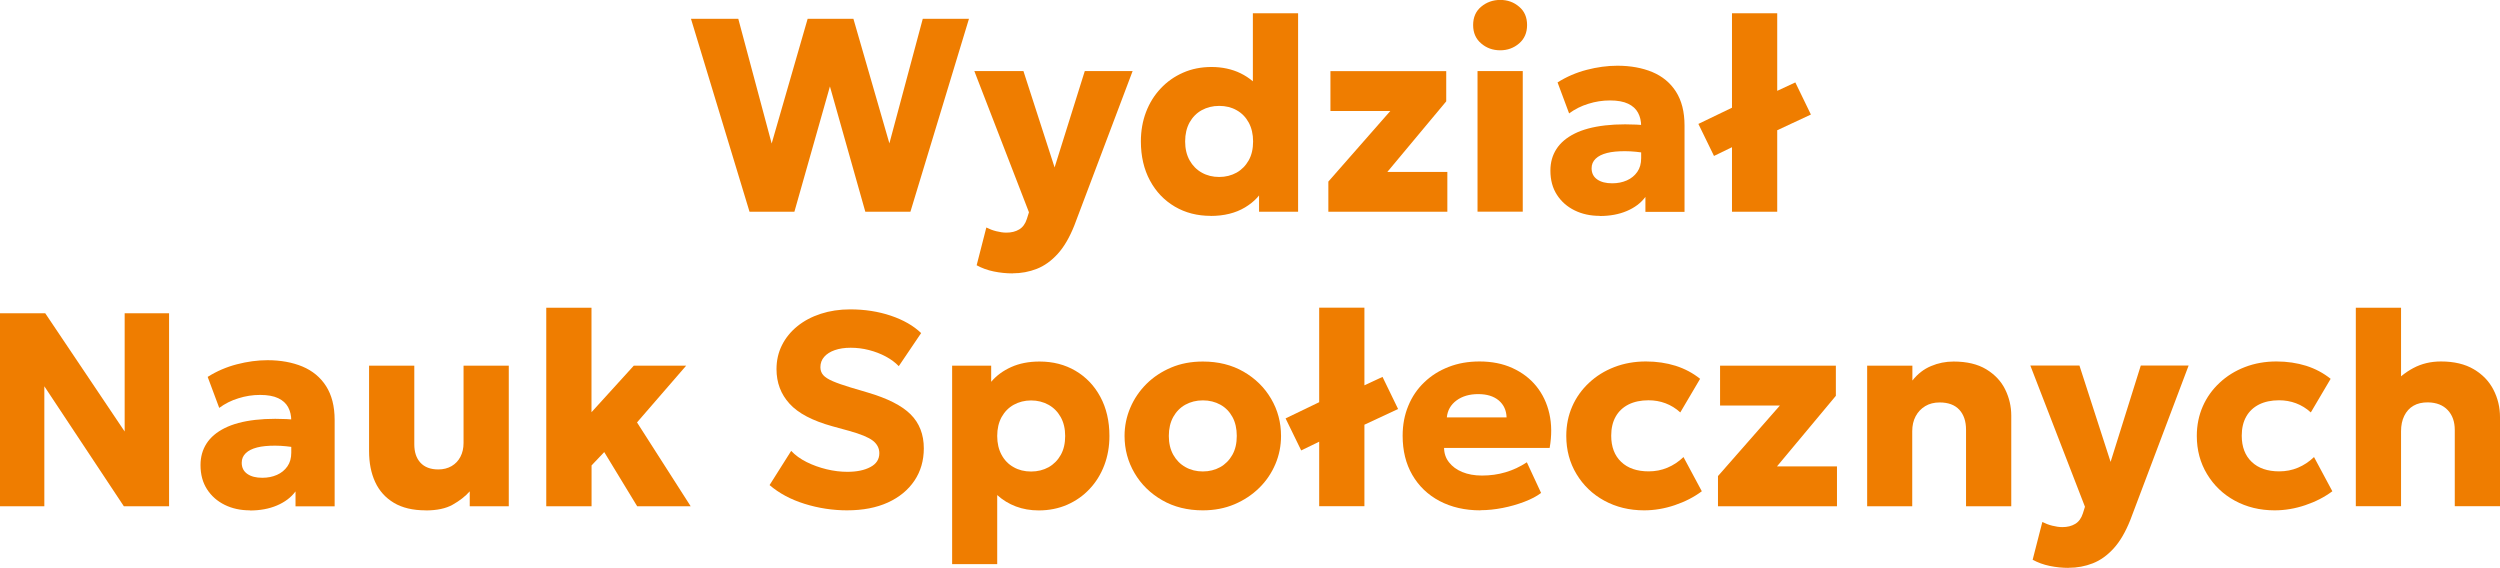
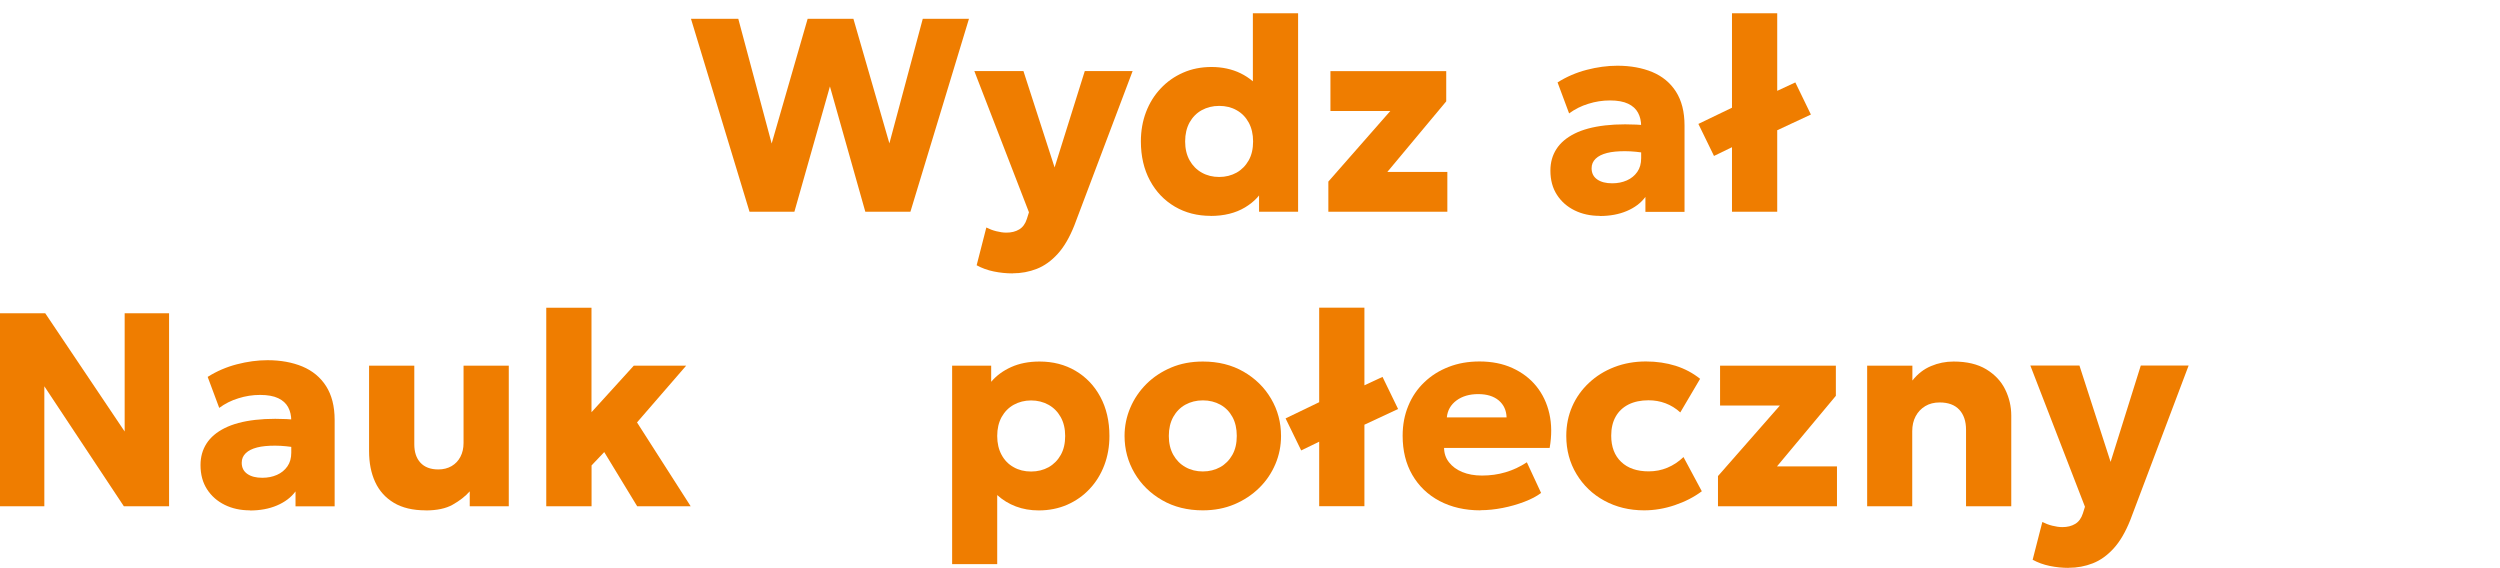
<svg xmlns="http://www.w3.org/2000/svg" id="Layer_1" viewBox="0 0 335.51 76.21">
  <defs>
    <style>.cls-1{fill:#ef7d00;stroke-width:0px;}</style>
  </defs>
  <path class="cls-1" d="m100.59,28.42l-7.86-25.9h6.35l4.48,16.74,4.83-16.74h6.14l4.83,16.72,4.48-16.72h6.2l-7.86,25.9h-6.05l-4.75-16.82-4.77,16.82h-5.99Z" />
  <path class="cls-1" d="m135.89,36.69c-.86,0-1.71-.09-2.53-.26-.83-.17-1.59-.45-2.29-.83l1.3-5.07c.41.21.85.38,1.33.5.48.12.93.19,1.35.19.68,0,1.25-.14,1.73-.43.47-.28.82-.75,1.03-1.41l.28-.89-7.33-18.95h6.59l4.18,12.93,4.05-12.93h6.42l-7.83,20.74c-.64,1.6-1.38,2.87-2.23,3.8s-1.78,1.6-2.8,2-2.1.6-3.24.6Z" />
  <path class="cls-1" d="m162.49,28.97c-1.8,0-3.41-.41-4.82-1.24-1.41-.83-2.53-1.99-3.34-3.5-.81-1.5-1.22-3.26-1.22-5.25,0-1.42.23-2.73.69-3.94.46-1.21,1.12-2.27,1.97-3.17.85-.91,1.85-1.61,3.01-2.12s2.43-.76,3.82-.76,2.74.28,3.9.85c1.16.57,2.17,1.41,3.03,2.54l-1.39,1.39V1.78h6.07v26.64h-5.24v-4.9l.83,1.37c-.54,1.21-1.45,2.19-2.72,2.95-1.27.76-2.81,1.14-4.61,1.14Zm1.13-5.22c.86,0,1.64-.2,2.33-.58.69-.39,1.23-.94,1.63-1.65s.59-1.56.59-2.54-.2-1.82-.59-2.54c-.39-.71-.93-1.27-1.62-1.65-.68-.39-1.46-.58-2.34-.58s-1.66.2-2.35.58-1.23.94-1.63,1.65c-.39.72-.59,1.56-.59,2.54s.2,1.82.6,2.54c.4.71.95,1.27,1.64,1.65.69.39,1.47.58,2.33.58Z" />
  <path class="cls-1" d="m178.27,28.42v-4.05l8.31-9.47h-8.03v-5.35h15.54v4.05l-7.9,9.47h8.05v5.35h-15.97Z" />
-   <path class="cls-1" d="m201.34,6.75c-.99,0-1.84-.3-2.56-.92-.72-.61-1.08-1.43-1.08-2.47s.36-1.86,1.08-2.46c.72-.6,1.58-.91,2.56-.91s1.82.3,2.53.91c.72.6,1.07,1.42,1.07,2.46s-.36,1.86-1.07,2.47c-.71.61-1.56.92-2.53.92Zm-3.05,21.66V9.54h6.07v18.87h-6.07Z" />
  <path class="cls-1" d="m214.7,28.97c-1.25,0-2.37-.24-3.37-.73-1-.49-1.79-1.18-2.38-2.09-.59-.91-.88-1.99-.88-3.26,0-1.09.27-2.05.81-2.89s1.36-1.53,2.44-2.07c1.08-.54,2.45-.91,4.1-1.1s3.57-.19,5.78,0l.05,3.78c-1.17-.21-2.23-.32-3.17-.32-.94,0-1.75.07-2.41.24-.66.17-1.17.42-1.53.77s-.54.77-.54,1.28c0,.65.25,1.15.75,1.5.5.35,1.17.52,2.01.52.73,0,1.38-.13,1.97-.39.59-.26,1.05-.64,1.4-1.14.35-.5.52-1.11.52-1.84v-4.29c0-.69-.14-1.29-.42-1.81-.28-.52-.72-.92-1.33-1.21s-1.42-.44-2.43-.44-1.96.15-2.91.45c-.96.29-1.82.73-2.58,1.29l-1.55-4.16c1.22-.77,2.53-1.33,3.92-1.69,1.39-.36,2.76-.55,4.11-.55,1.78,0,3.34.29,4.69.85,1.35.57,2.41,1.44,3.17,2.63s1.15,2.7,1.15,4.55v11.58h-5.25v-2c-.6.81-1.44,1.44-2.5,1.89s-2.27.67-3.63.67Z" />
  <path class="cls-1" d="m230.02,20.92l-2.09-4.29,7.55-3.64v.61l5.46-2.54,2.09,4.31-7.55,3.52v-.61l-5.46,2.65Zm2.42,7.49V1.78h6.07v26.64h-6.07Z" />
  <path class="cls-1" d="m0,67.94v-25.9h6.07l10.66,15.87v-15.87h5.96v25.9h-6.07l-10.67-16.1v16.1H0Z" />
  <path class="cls-1" d="m33.54,68.49c-1.25,0-2.37-.24-3.37-.73-1-.49-1.79-1.18-2.38-2.09-.59-.91-.88-1.99-.88-3.26,0-1.09.27-2.05.81-2.89s1.36-1.53,2.44-2.07c1.08-.54,2.45-.91,4.1-1.1s3.57-.19,5.78,0l.05,3.78c-1.17-.21-2.23-.32-3.17-.32-.94,0-1.75.07-2.41.24-.66.17-1.17.42-1.53.77s-.54.77-.54,1.28c0,.65.25,1.15.75,1.5.5.35,1.17.52,2.01.52.73,0,1.38-.13,1.97-.39.59-.26,1.05-.64,1.4-1.14.35-.5.52-1.11.52-1.84v-4.29c0-.69-.14-1.29-.42-1.81-.28-.52-.72-.92-1.33-1.21s-1.42-.44-2.43-.44-1.96.15-2.91.45c-.96.29-1.82.73-2.58,1.29l-1.55-4.16c1.22-.77,2.53-1.33,3.92-1.69,1.39-.36,2.76-.55,4.11-.55,1.78,0,3.34.29,4.69.85,1.35.57,2.41,1.44,3.17,2.63s1.15,2.7,1.15,4.55v11.58h-5.25v-2c-.6.81-1.44,1.44-2.5,1.89s-2.27.67-3.63.67Z" />
  <path class="cls-1" d="m57.11,68.49c-1.71,0-3.13-.34-4.25-1.01-1.12-.67-1.96-1.6-2.51-2.79-.55-1.19-.82-2.57-.82-4.15v-11.47h6.07v10.56c0,1.04.27,1.86.82,2.46.55.6,1.35.91,2.4.91.68,0,1.27-.15,1.79-.45.51-.3.91-.72,1.18-1.25.28-.53.42-1.15.42-1.85v-10.38h6.07v18.87h-5.24v-2c-.6.68-1.37,1.27-2.29,1.79s-2.13.77-3.63.77Z" />
  <path class="cls-1" d="m73.31,67.94v-26.64h6.07v14.02l5.68-6.25h7.03l-6.6,7.62,7.2,11.25h-7.18l-4.42-7.27-1.7,1.79v5.48h-6.07Z" />
-   <path class="cls-1" d="m113.72,68.49c-1.96,0-3.87-.29-5.73-.87-1.86-.58-3.43-1.42-4.71-2.52l2.9-4.59c.54.58,1.23,1.08,2.07,1.5.84.42,1.74.74,2.69.97s1.88.34,2.78.34c1.26,0,2.29-.21,3.09-.64.8-.42,1.2-1.04,1.2-1.86,0-.67-.29-1.22-.87-1.68-.58-.45-1.65-.89-3.2-1.32l-2.22-.61c-2.68-.74-4.6-1.75-5.76-3.03-1.17-1.28-1.75-2.83-1.75-4.64,0-1.16.24-2.23.73-3.21s1.18-1.83,2.07-2.55,1.94-1.28,3.15-1.67c1.2-.39,2.51-.59,3.93-.59,1.96,0,3.78.28,5.47.85,1.68.57,3.04,1.35,4.06,2.33l-3,4.44c-.47-.49-1.05-.92-1.74-1.29-.69-.37-1.44-.66-2.26-.87-.81-.21-1.63-.31-2.46-.31s-1.52.11-2.13.32c-.6.21-1.08.51-1.42.9s-.51.85-.51,1.39c0,.42.13.77.38,1.06.25.29.68.56,1.28.82.6.26,1.41.54,2.43.85l2.26.67c2.65.78,4.57,1.75,5.75,2.92,1.18,1.17,1.78,2.7,1.78,4.57,0,1.64-.42,3.09-1.26,4.34s-2.03,2.23-3.56,2.93c-1.54.7-3.36,1.05-5.47,1.05Z" />
  <path class="cls-1" d="m127.78,75.71v-26.64h5.24v2.17c.7-.83,1.6-1.49,2.69-1.98,1.09-.49,2.36-.74,3.8-.74,1.8,0,3.41.41,4.82,1.24s2.53,1.99,3.34,3.5c.81,1.5,1.22,3.26,1.22,5.25,0,1.41-.23,2.72-.69,3.93s-1.12,2.28-1.97,3.18c-.85.91-1.85,1.61-3.01,2.12-1.15.5-2.43.76-3.82.76-1.11,0-2.13-.18-3.06-.53-.93-.35-1.77-.86-2.51-1.53v9.27h-6.05Zm10.6-12.43c.88,0,1.66-.2,2.35-.58.69-.39,1.23-.94,1.63-1.65s.59-1.56.59-2.54-.2-1.82-.6-2.54c-.4-.71-.95-1.27-1.64-1.65s-1.47-.58-2.33-.58-1.64.2-2.33.58-1.23.94-1.63,1.65c-.39.72-.59,1.56-.59,2.54s.2,1.82.59,2.54.93,1.27,1.62,1.65c.68.39,1.46.58,2.34.58Z" />
  <path class="cls-1" d="m161.43,68.49c-2.06,0-3.88-.45-5.46-1.36-1.58-.91-2.82-2.12-3.71-3.64-.89-1.52-1.34-3.18-1.34-4.99,0-1.32.26-2.58.77-3.78s1.24-2.27,2.17-3.2c.94-.93,2.05-1.66,3.33-2.2,1.28-.54,2.69-.8,4.24-.8,2.06,0,3.88.45,5.46,1.36,1.58.91,2.81,2.12,3.7,3.64.89,1.52,1.33,3.18,1.33,4.99,0,1.32-.25,2.58-.76,3.78-.51,1.2-1.23,2.27-2.17,3.19s-2.05,1.66-3.33,2.2c-1.28.54-2.69.81-4.24.81Zm0-5.22c.86,0,1.64-.2,2.33-.58.69-.39,1.23-.94,1.63-1.65s.59-1.56.59-2.54-.19-1.82-.58-2.54c-.39-.71-.93-1.27-1.62-1.65s-1.47-.58-2.35-.58-1.66.2-2.35.58-1.23.94-1.63,1.65c-.39.72-.59,1.56-.59,2.54s.2,1.82.6,2.54c.4.71.95,1.27,1.64,1.65.69.39,1.47.58,2.33.58Z" />
  <path class="cls-1" d="m174.62,60.44l-2.09-4.29,7.55-3.64v.61l5.46-2.54,2.09,4.31-7.55,3.52v-.61l-5.46,2.65Zm2.42,7.49v-26.64h6.07v26.64h-6.07Z" />
  <path class="cls-1" d="m198.67,68.49c-2.07,0-3.89-.42-5.47-1.25-1.57-.83-2.79-2-3.66-3.5-.87-1.5-1.3-3.25-1.3-5.26,0-1.46.25-2.79.76-4.02.5-1.22,1.22-2.28,2.15-3.16.92-.89,2.01-1.57,3.27-2.06,1.25-.49,2.63-.73,4.13-.73,1.65,0,3.13.29,4.42.88s2.37,1.4,3.21,2.44c.84,1.04,1.43,2.27,1.75,3.68.32,1.41.33,2.95.04,4.6h-14.17c.01.74.23,1.39.67,1.94.43.55,1.02.99,1.78,1.3.75.31,1.63.47,2.63.47,1.11,0,2.16-.14,3.16-.44,1-.29,1.96-.74,2.87-1.34l1.91,4.11c-.58.45-1.33.84-2.25,1.19s-1.89.63-2.92.83c-1.03.2-2.01.3-2.95.3Zm-4.51-12.47h8.03c-.03-.95-.38-1.71-1.05-2.28-.68-.57-1.6-.85-2.76-.85s-2.14.28-2.91.85c-.77.57-1.21,1.33-1.3,2.28Z" />
  <path class="cls-1" d="m220.66,68.49c-2,0-3.78-.44-5.36-1.3s-2.82-2.06-3.73-3.57c-.91-1.51-1.37-3.21-1.37-5.12,0-1.43.27-2.75.8-3.96s1.29-2.27,2.26-3.17c.97-.91,2.1-1.61,3.4-2.11,1.3-.5,2.71-.75,4.23-.75,1.43,0,2.76.2,3.98.58,1.22.39,2.32.97,3.29,1.75l-2.66,4.51c-.6-.55-1.27-.96-1.99-1.23s-1.48-.4-2.27-.4c-1.04,0-1.93.19-2.68.56-.75.38-1.33.92-1.73,1.63-.4.71-.6,1.56-.6,2.56,0,1.5.45,2.68,1.34,3.52.89.85,2.12,1.27,3.69,1.27.89,0,1.72-.16,2.51-.49s1.5-.8,2.16-1.43l2.46,4.59c-1.06.79-2.27,1.41-3.64,1.87-1.36.46-2.73.69-4.1.69Z" />
  <path class="cls-1" d="m230.56,67.94v-4.05l8.31-9.47h-8.03v-5.35h15.54v4.05l-7.9,9.47h8.05v5.35h-15.97Z" />
  <path class="cls-1" d="m250.58,67.94v-18.87h6.07v2c.7-.89,1.54-1.54,2.5-1.94.96-.41,1.97-.61,3.03-.61,1.78,0,3.24.35,4.38,1.04,1.15.7,2,1.6,2.54,2.7s.82,2.27.82,3.51v12.17h-6.07v-10.27c0-1.13-.3-2.03-.9-2.68-.6-.65-1.48-.98-2.64-.98-.74,0-1.38.16-1.93.49-.55.33-.98.78-1.29,1.36-.31.58-.46,1.25-.46,2.02v10.06h-6.07Z" />
  <path class="cls-1" d="m277.61,76.21c-.86,0-1.71-.09-2.53-.26-.83-.17-1.59-.45-2.29-.83l1.3-5.07c.41.21.85.38,1.33.5.48.12.93.19,1.35.19.68,0,1.25-.14,1.73-.43.47-.28.82-.75,1.03-1.41l.28-.89-7.33-18.95h6.59l4.18,12.93,4.05-12.93h6.42l-7.83,20.74c-.64,1.6-1.38,2.87-2.23,3.8s-1.78,1.6-2.8,2-2.1.6-3.24.6Z" />
-   <path class="cls-1" d="m305.28,68.49c-2,0-3.78-.44-5.36-1.3s-2.82-2.06-3.73-3.57c-.91-1.51-1.37-3.21-1.37-5.12,0-1.43.27-2.75.8-3.96s1.29-2.27,2.26-3.17c.97-.91,2.1-1.61,3.4-2.11,1.3-.5,2.71-.75,4.23-.75,1.43,0,2.76.2,3.98.58,1.22.39,2.32.97,3.29,1.75l-2.66,4.51c-.6-.55-1.27-.96-1.99-1.23s-1.48-.4-2.27-.4c-1.04,0-1.93.19-2.68.56-.75.38-1.33.92-1.73,1.63-.4.71-.6,1.56-.6,2.56,0,1.5.45,2.68,1.34,3.52.89.85,2.12,1.27,3.69,1.27.89,0,1.72-.16,2.51-.49s1.5-.8,2.16-1.43l2.46,4.59c-1.06.79-2.27,1.41-3.64,1.87-1.36.46-2.73.69-4.1.69Z" />
-   <path class="cls-1" d="m316.16,67.94v-26.64h6.07v11.99l-1.26-1.5c.81-1,1.78-1.79,2.9-2.39s2.36-.89,3.72-.89c1.76,0,3.23.35,4.41,1.05s2.06,1.62,2.64,2.76c.58,1.13.87,2.36.87,3.66v11.95h-6.07v-10.23c0-1.1-.31-1.99-.94-2.66s-1.51-1.02-2.65-1.04c-.76-.01-1.42.14-1.95.45-.54.31-.95.77-1.24,1.36-.29.59-.43,1.28-.43,2.07v10.05h-6.07Z" />
</svg>